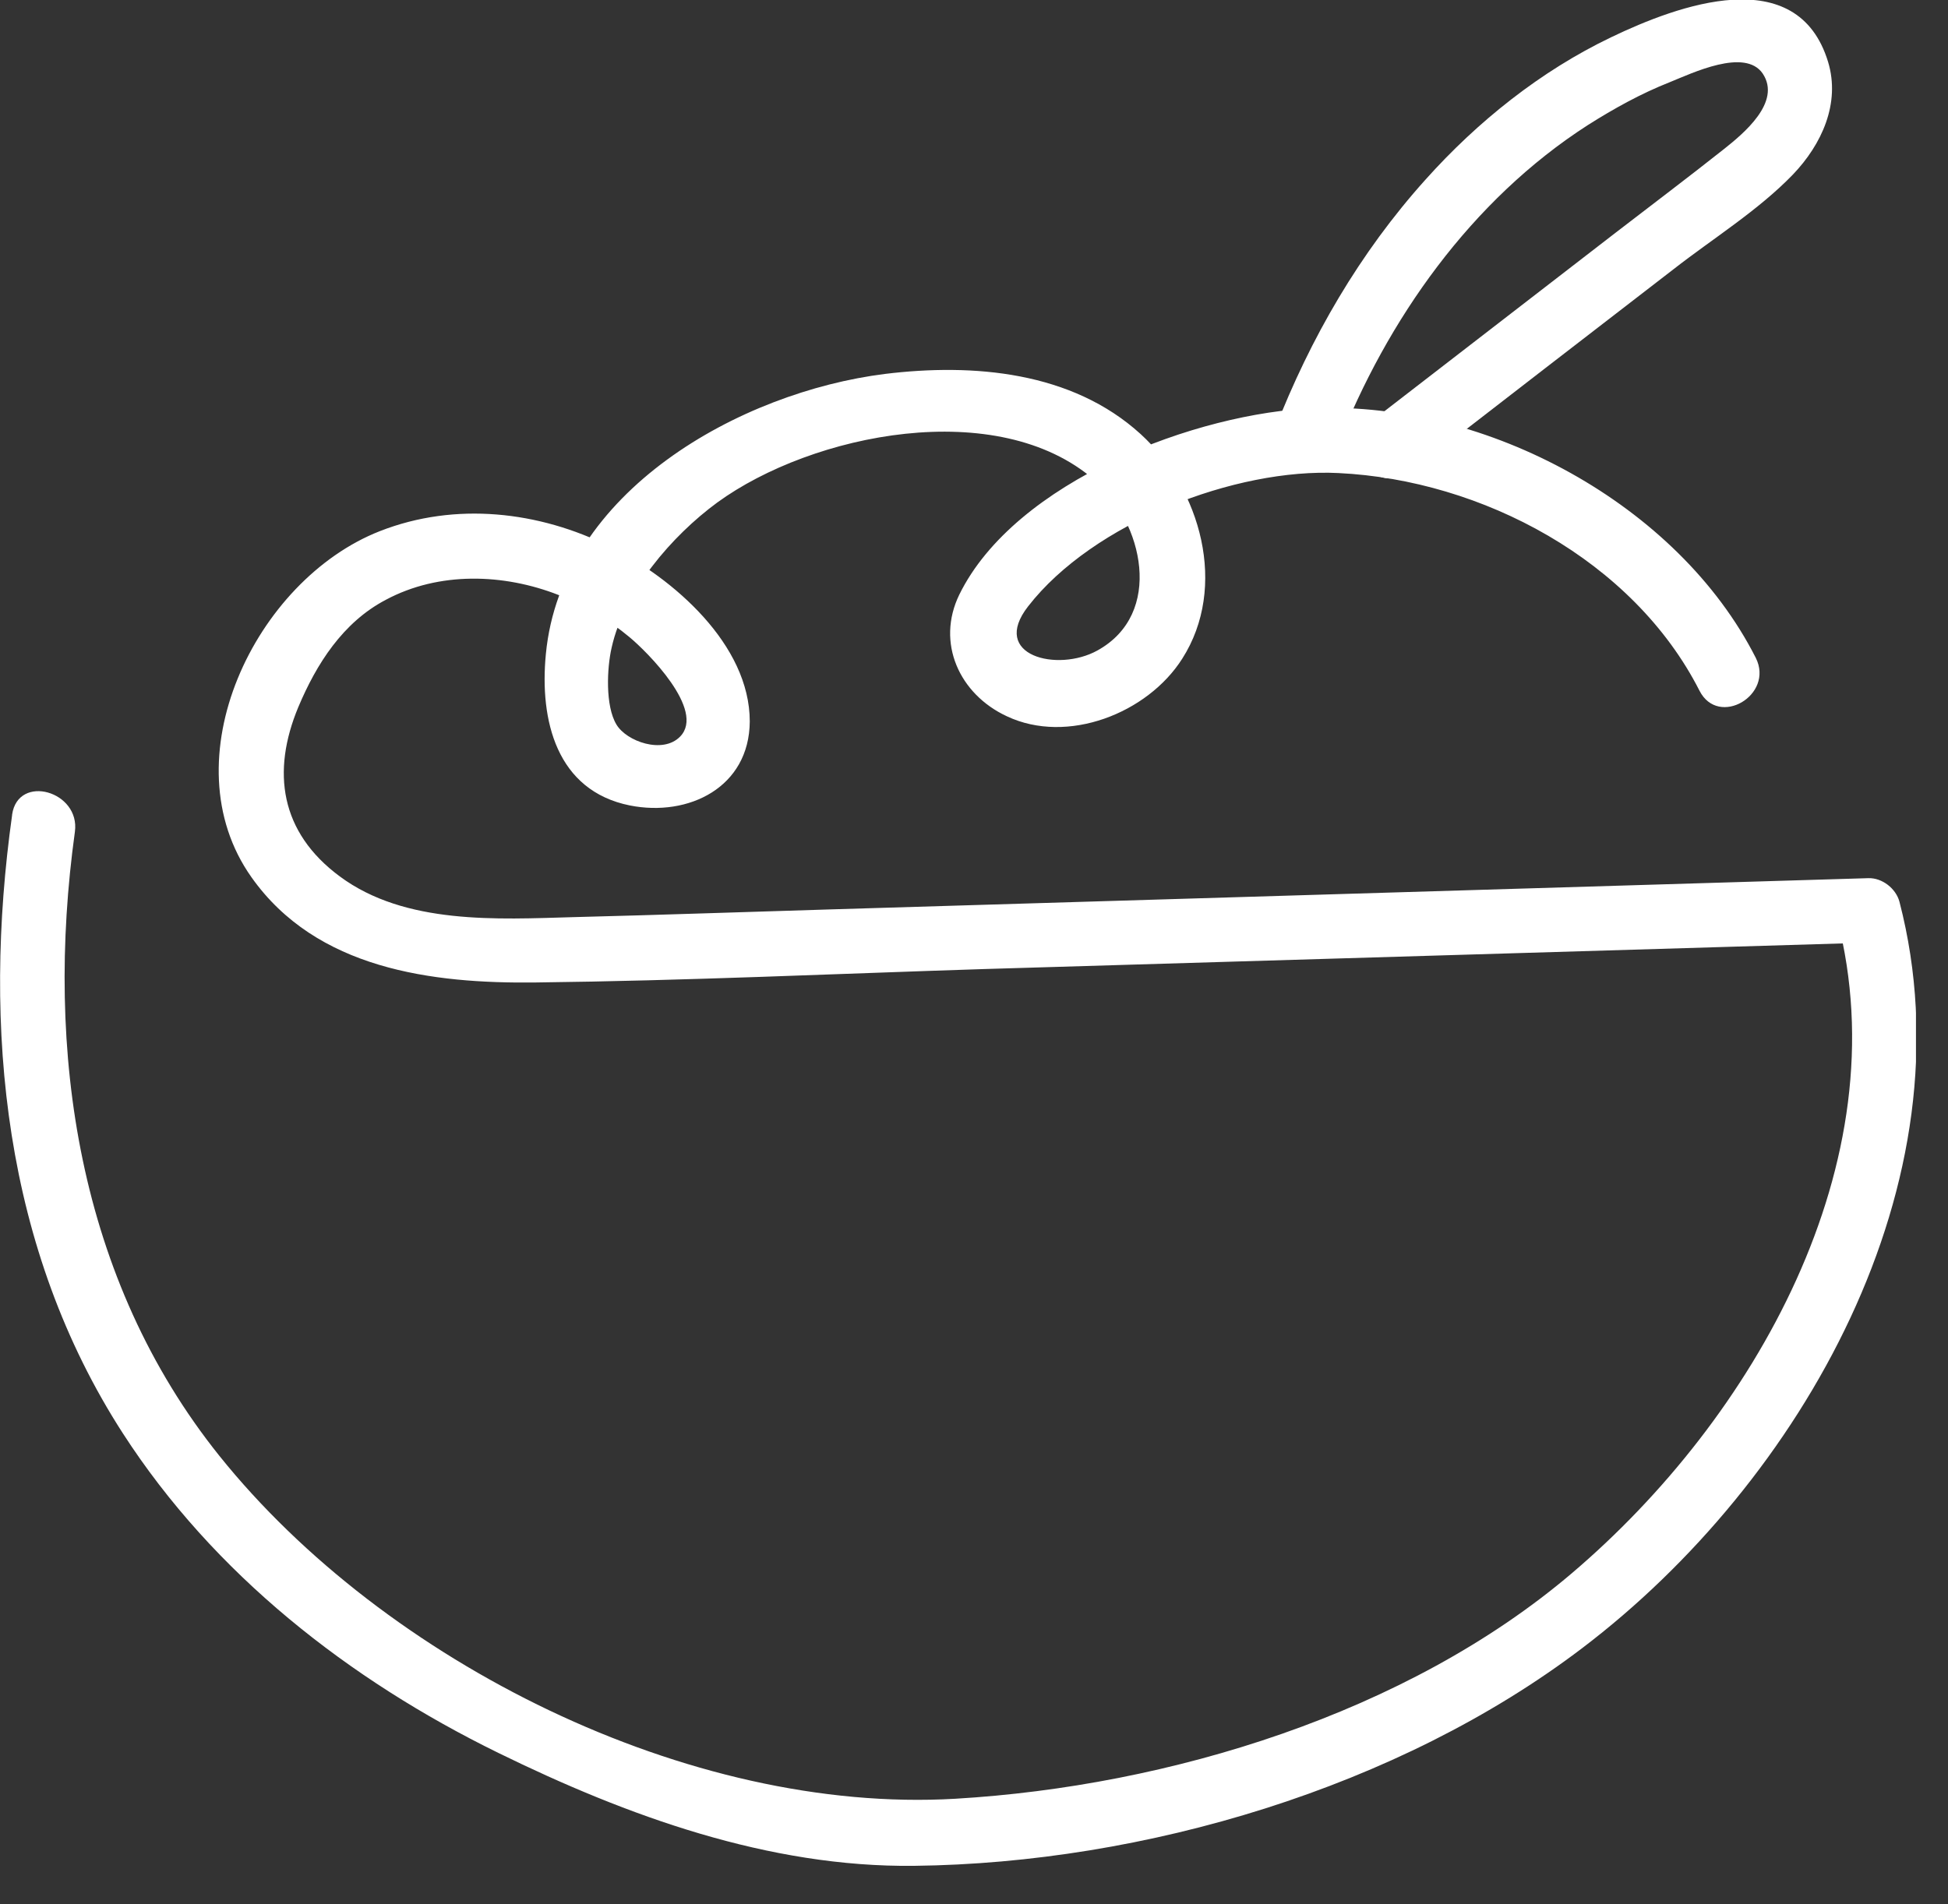
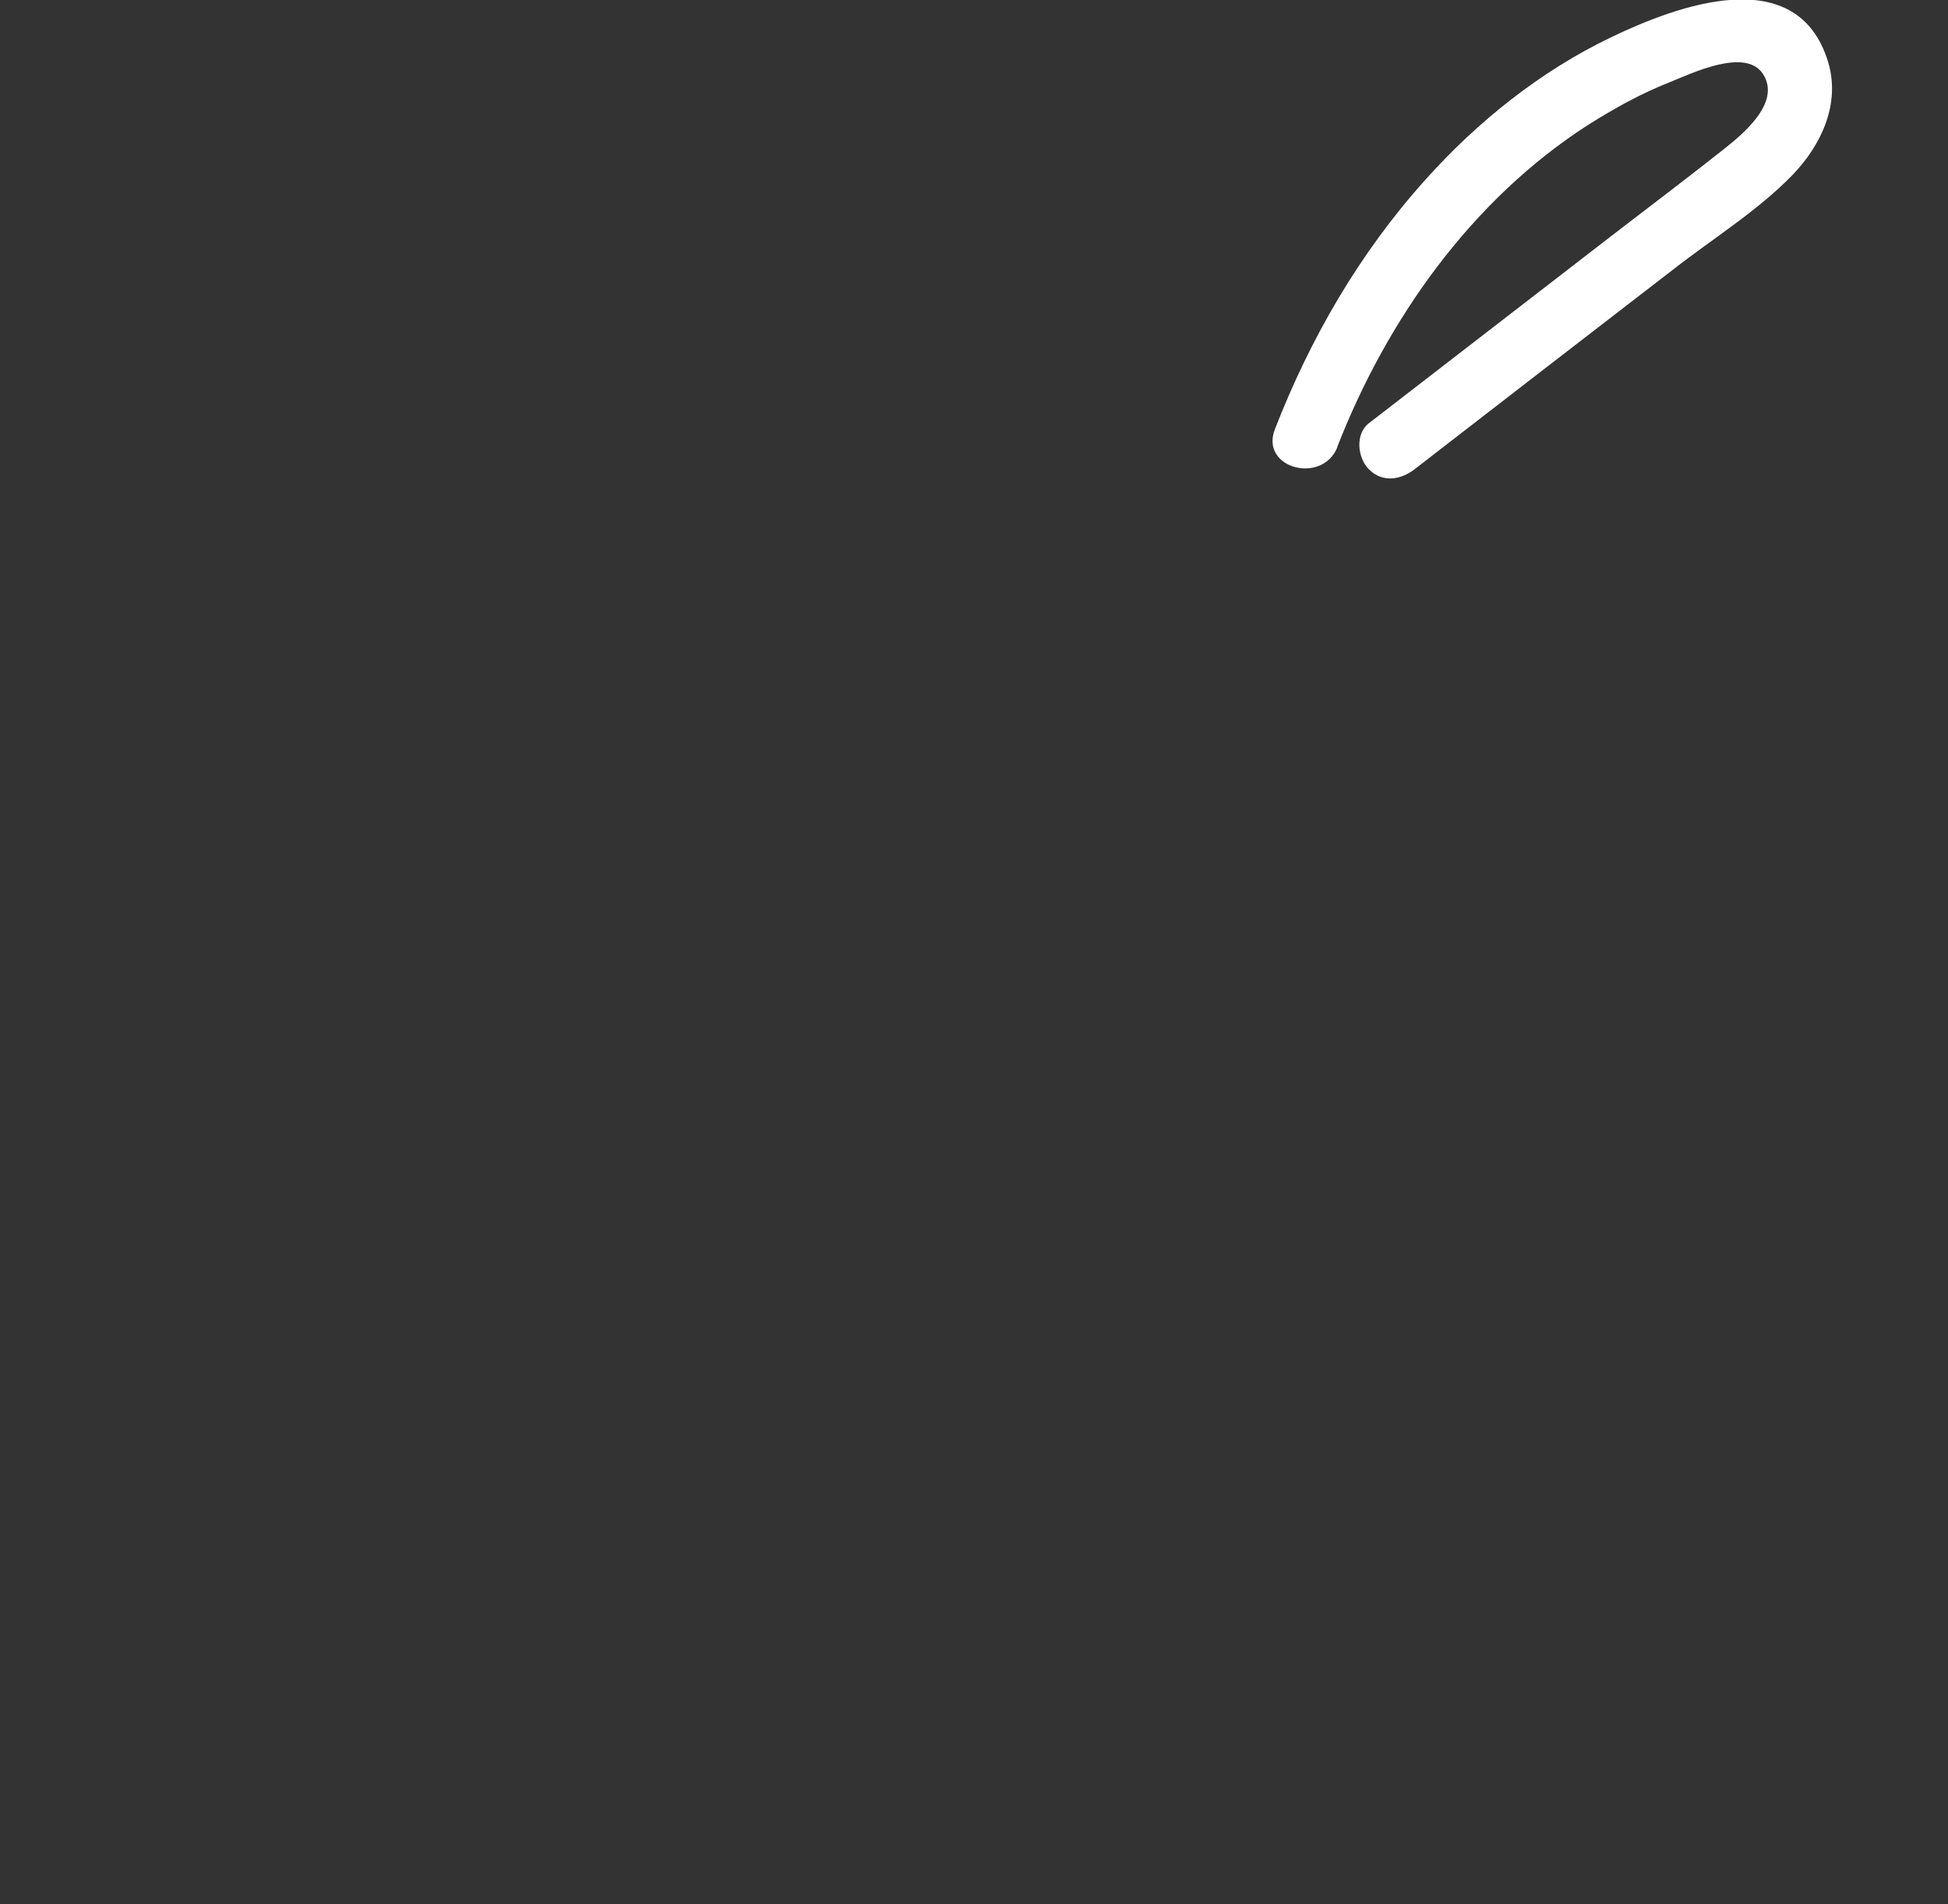
<svg xmlns="http://www.w3.org/2000/svg" width="45" height="44" viewBox="0 0 45 44" fill="none">
  <rect x="0" y="0" width="45" height="44" fill="#333333" stroke="none" />
  <g clip-path="url(#clip0_72_198)">
-     <path d="M0.28 18.83C-0.41 23.76 0.09 28.86 2.84 33.12C4.94 36.37 8.06 38.81 11.51 40.5C14.49 41.96 17.76 43.15 21.12 43.11C26.42 43.05 32.3 41.31 36.55 38.08C41.62 34.23 45.56 27.32 43.88 20.84C43.8 20.53 43.48 20.28 43.16 20.29C35.19 20.53 27.21 20.77 19.24 21.01C17.25 21.07 15.25 21.14 13.26 21.19C11.49 21.24 9.36 21.37 7.85 20.25C6.47 19.23 6.27 17.83 6.89 16.34C7.31 15.34 7.92 14.38 8.91 13.86C10.14 13.2 11.64 13.25 12.91 13.75C13.5 13.98 14.06 14.32 14.54 14.72C14.94 15.05 16.31 16.41 15.71 17.02C15.31 17.43 14.47 17.13 14.24 16.74C13.98 16.31 14.02 15.43 14.13 14.96C14.42 13.66 15.52 12.38 16.57 11.61C18.77 10.01 23.05 9.15 25.28 11.09C26.41 12.07 26.89 14.18 25.35 15.03C24.43 15.54 22.86 15.15 23.75 14.01C25.25 12.08 28.54 10.81 30.92 10.93C34.24 11.09 37.73 12.95 39.26 15.96C39.7 16.82 40.99 16.06 40.56 15.2C38.76 11.65 34.34 9.28 30.38 9.43C27.65 9.53 23.45 11.11 22.16 13.74C21.62 14.85 22.16 16.04 23.26 16.55C24.66 17.21 26.51 16.48 27.31 15.22C28.37 13.56 27.74 11.3 26.35 10.03C24.76 8.58 22.48 8.39 20.44 8.64C17.1 9.06 12.97 11.35 12.61 15.11C12.46 16.65 12.86 18.27 14.55 18.61C15.91 18.88 17.31 18.19 17.32 16.67C17.32 14.89 15.55 13.36 14.09 12.63C12.45 11.81 10.52 11.59 8.78 12.27C5.89 13.4 3.89 17.56 5.81 20.27C7.31 22.39 9.97 22.73 12.38 22.7C15.83 22.66 19.28 22.5 22.73 22.39C29.54 22.19 36.35 21.98 43.16 21.78L42.44 21.23C43.9 26.87 40.51 32.78 36.31 36.35C32.5 39.59 27 41.27 22.07 41.56C15.91 41.92 8.89 38.4 5.07 33.64C1.8 29.56 1.03 24.29 1.73 19.22C1.86 18.28 0.42 17.87 0.28 18.82V18.83Z" fill="white" />
    <path d="M30.89 10.33C32.04 7.38 33.99 4.62 36.68 2.89C37.28 2.51 37.91 2.16 38.57 1.9C39.09 1.69 40.31 1.1 40.72 1.7C41.16 2.36 40.27 3.09 39.83 3.44C39.01 4.09 38.16 4.73 37.33 5.37C35.43 6.84 33.52 8.31 31.62 9.78C31.3 10.03 31.36 10.58 31.62 10.84C31.93 11.16 32.36 11.09 32.68 10.84C34.67 9.3 36.66 7.76 38.66 6.22C39.57 5.51 40.62 4.86 41.42 4.03C42.08 3.34 42.52 2.39 42.23 1.43C41.52 -0.9 38.76 0.12 37.22 0.86C35.59 1.64 34.13 2.81 32.93 4.15C31.41 5.84 30.27 7.81 29.45 9.92C29.1 10.82 30.55 11.21 30.9 10.32L30.89 10.33Z" fill="white" />
  </g>
  <defs>
    <clipPath id="clip0_72_198">
      <rect width="44.26" height="43.11" fill="white" />
    </clipPath>
  </defs>
</svg>